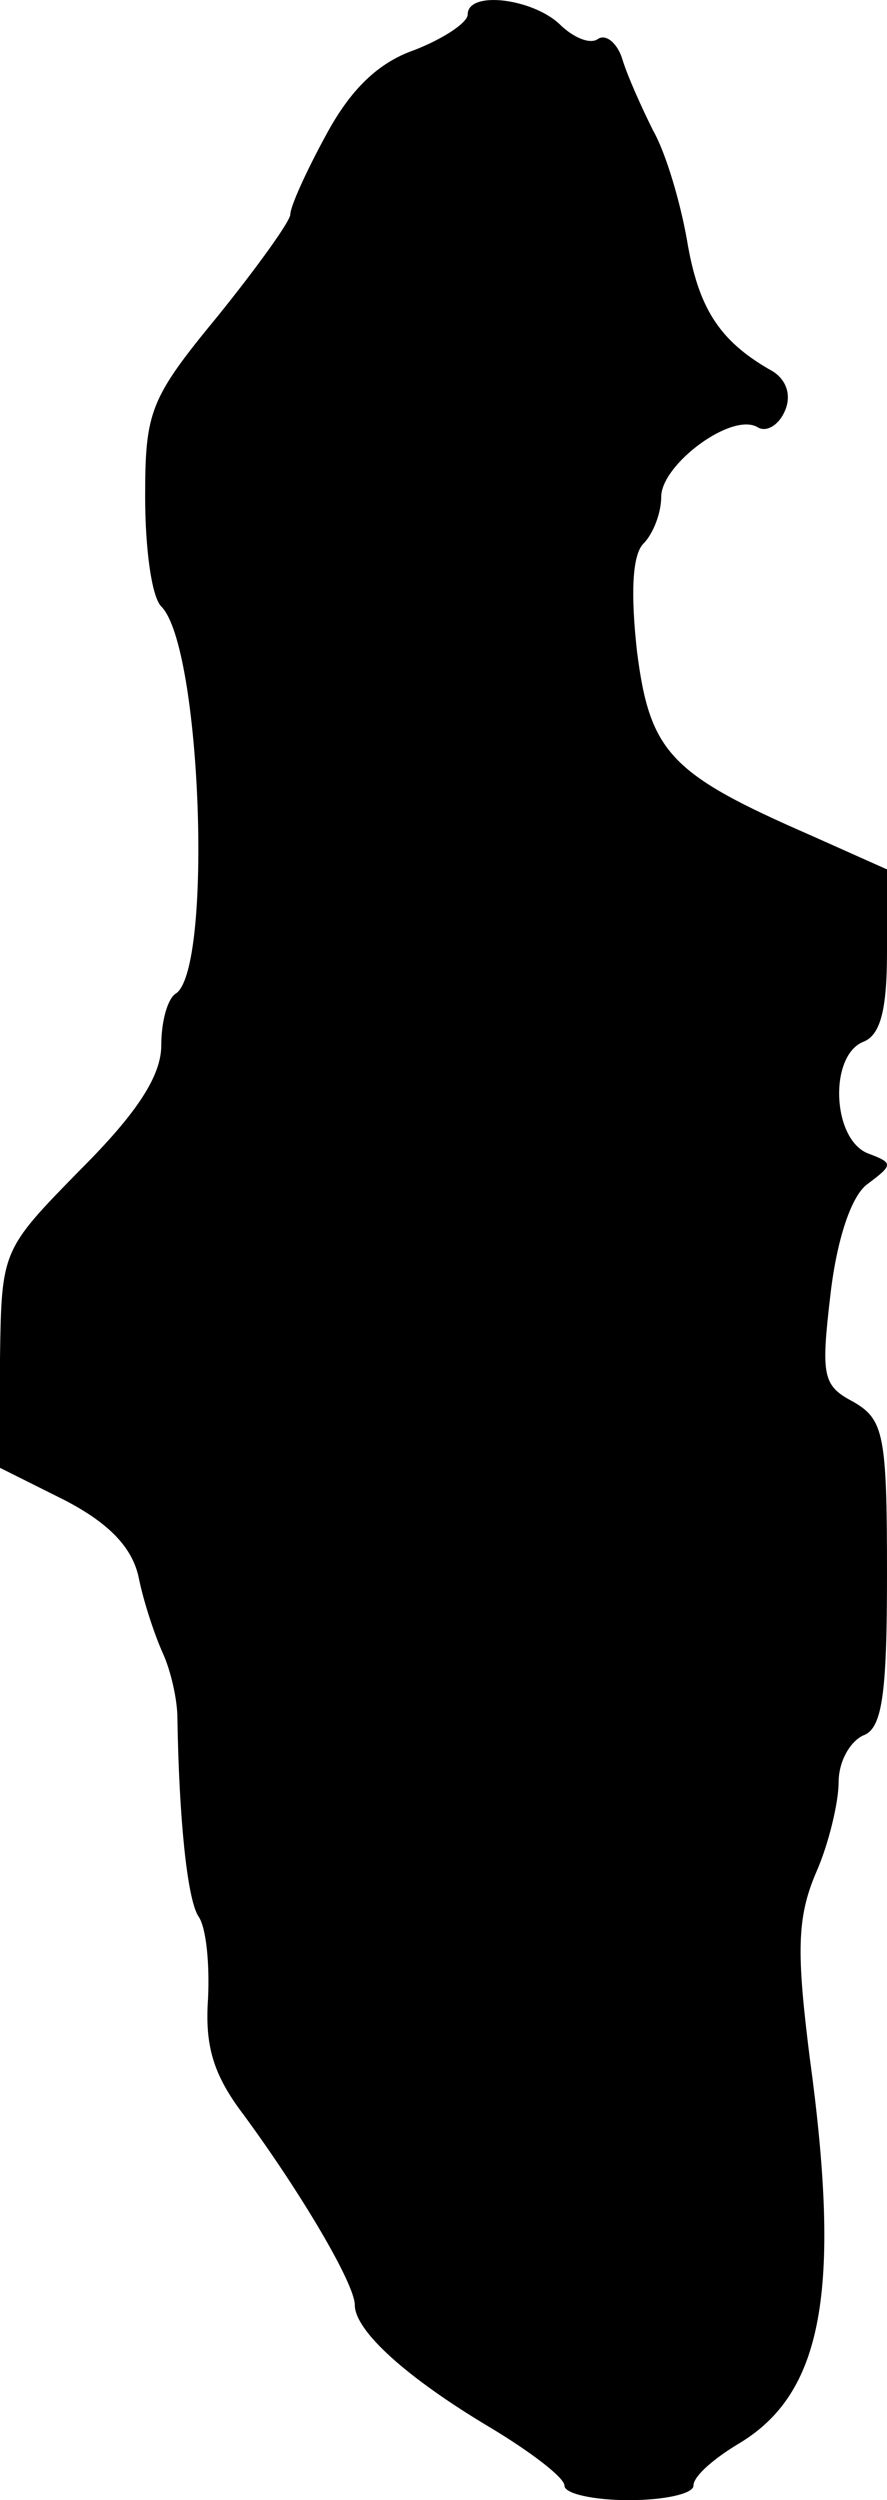
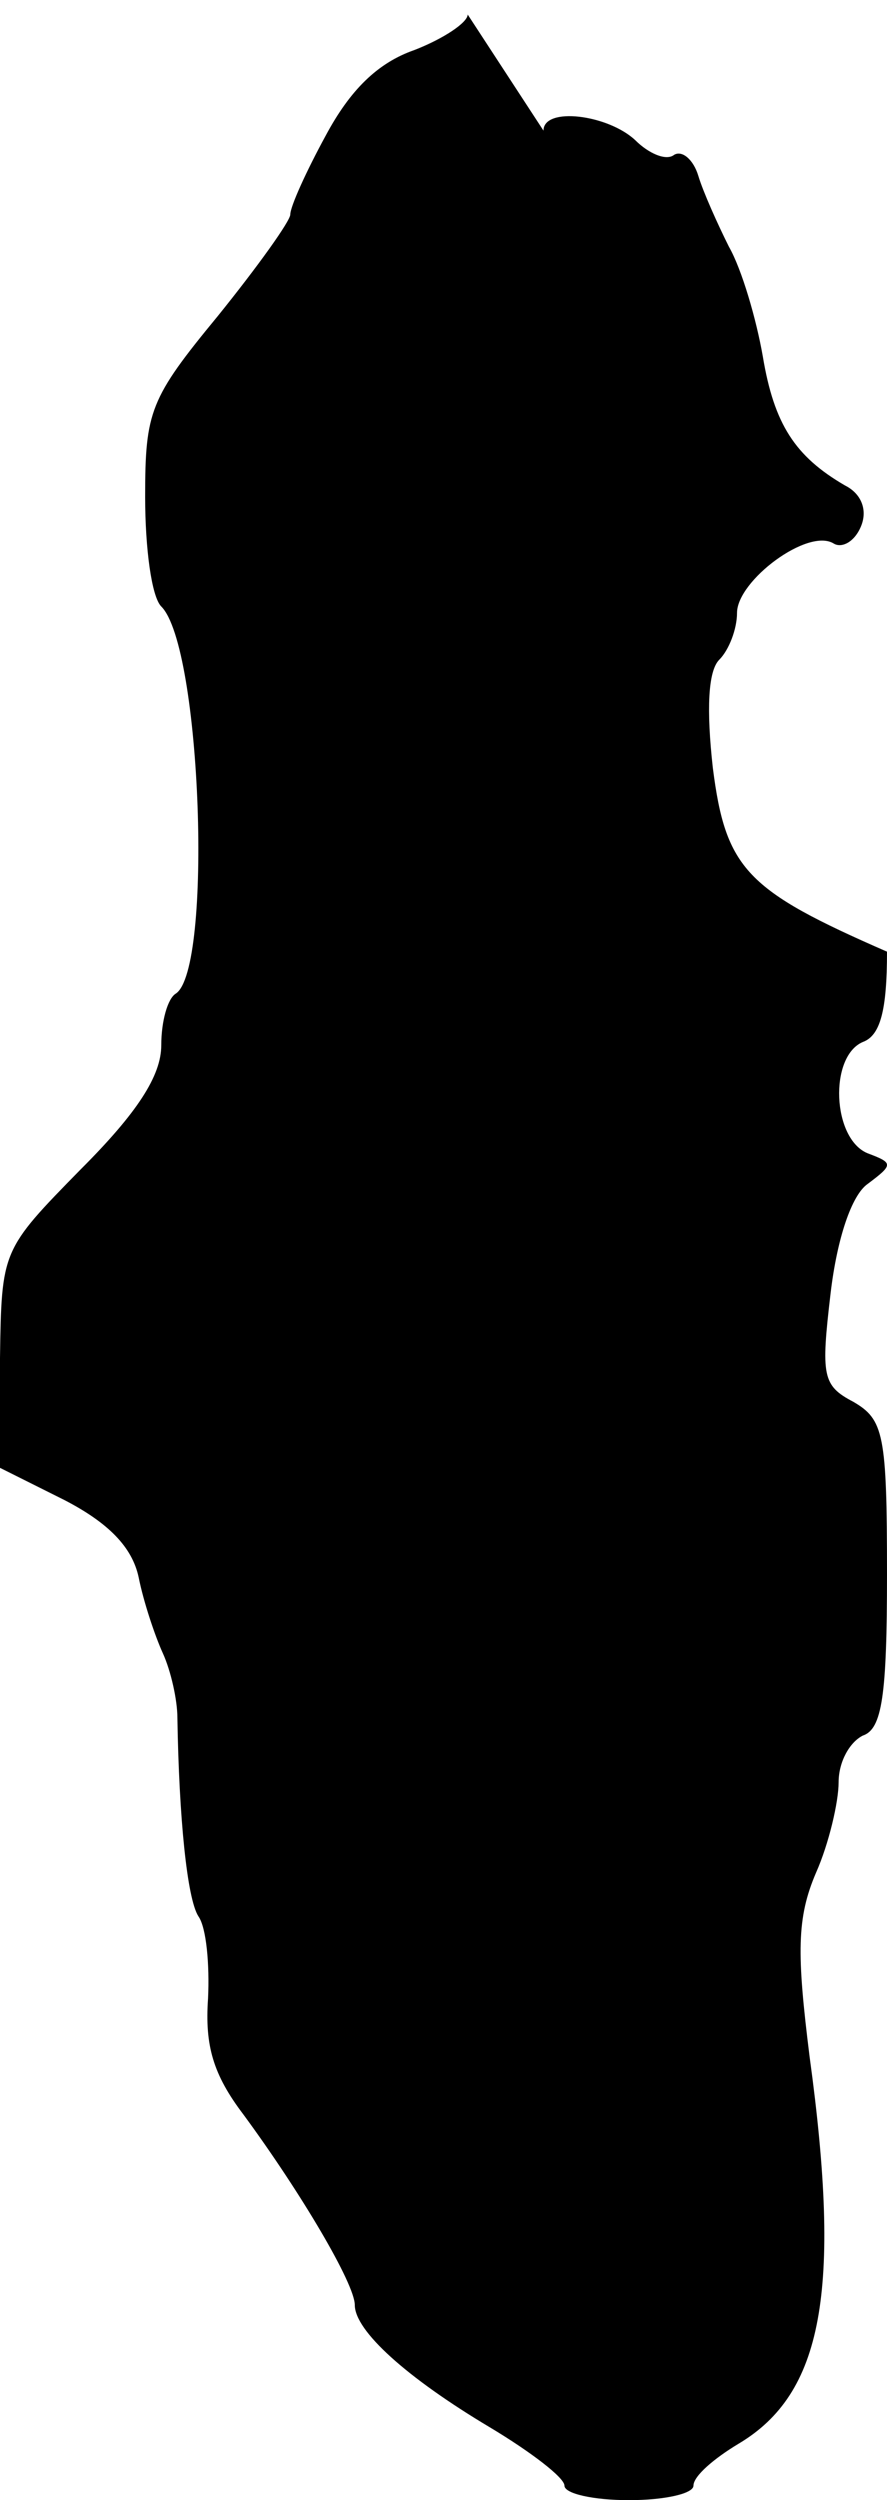
<svg xmlns="http://www.w3.org/2000/svg" version="1.0" width="55pt" height="155pt" viewBox="0 0 55 155" preserveAspectRatio="xMidYMid meet">
  <g transform="translate(0,155) scale(0.1,-0.1)" fill="#000000" stroke="none">
-     <path d="M290 1541 c0 -5 -15 -15 -33 -22 -23 -8 -40 -25 -55 -53 -12 -22 -22 -44 -22 -49 0 -4 -20 -32 -45 -63 -42 -51 -45 -59 -45 -112 0 -32 4 -62 10 -68 25 -25 32 -225 9 -240 -5 -3 -9 -17 -9 -32 0 -19 -15 -42 -50 -77 -49 -50 -49 -50 -50 -117 l0 -68 40 -20 c27 -14 42 -29 46 -48 3 -15 10 -36 15 -47 5 -11 9 -29 9 -40 1 -62 6 -112 13 -123 5 -7 7 -30 6 -51 -2 -29 3 -47 22 -72 36 -49 69 -105 69 -118 0 -16 32 -45 84 -76 25 -15 46 -31 46 -36 0 -5 18 -9 40 -9 22 0 40 4 40 9 0 6 13 17 28 26 52 31 64 94 44 240 -8 64 -8 86 4 114 8 18 14 44 14 56 0 13 7 25 15 29 12 4 15 25 15 100 0 87 -2 96 -21 107 -19 10 -20 16 -14 67 4 34 13 61 23 68 16 12 16 13 0 19 -22 9 -24 60 -3 69 11 4 15 20 15 56 l0 51 -47 21 c-87 38 -100 51 -108 114 -4 36 -3 60 4 67 6 6 11 19 11 29 0 20 44 53 60 43 5 -3 13 1 17 11 4 10 0 20 -10 25 -31 18 -44 38 -51 80 -4 23 -13 54 -21 68 -7 14 -16 34 -19 44 -3 10 -10 16 -15 13 -5 -4 -16 1 -24 9 -17 16 -57 21 -57 6z" />
+     <path d="M290 1541 c0 -5 -15 -15 -33 -22 -23 -8 -40 -25 -55 -53 -12 -22 -22 -44 -22 -49 0 -4 -20 -32 -45 -63 -42 -51 -45 -59 -45 -112 0 -32 4 -62 10 -68 25 -25 32 -225 9 -240 -5 -3 -9 -17 -9 -32 0 -19 -15 -42 -50 -77 -49 -50 -49 -50 -50 -117 l0 -68 40 -20 c27 -14 42 -29 46 -48 3 -15 10 -36 15 -47 5 -11 9 -29 9 -40 1 -62 6 -112 13 -123 5 -7 7 -30 6 -51 -2 -29 3 -47 22 -72 36 -49 69 -105 69 -118 0 -16 32 -45 84 -76 25 -15 46 -31 46 -36 0 -5 18 -9 40 -9 22 0 40 4 40 9 0 6 13 17 28 26 52 31 64 94 44 240 -8 64 -8 86 4 114 8 18 14 44 14 56 0 13 7 25 15 29 12 4 15 25 15 100 0 87 -2 96 -21 107 -19 10 -20 16 -14 67 4 34 13 61 23 68 16 12 16 13 0 19 -22 9 -24 60 -3 69 11 4 15 20 15 56 c-87 38 -100 51 -108 114 -4 36 -3 60 4 67 6 6 11 19 11 29 0 20 44 53 60 43 5 -3 13 1 17 11 4 10 0 20 -10 25 -31 18 -44 38 -51 80 -4 23 -13 54 -21 68 -7 14 -16 34 -19 44 -3 10 -10 16 -15 13 -5 -4 -16 1 -24 9 -17 16 -57 21 -57 6z" />
  </g>
</svg>